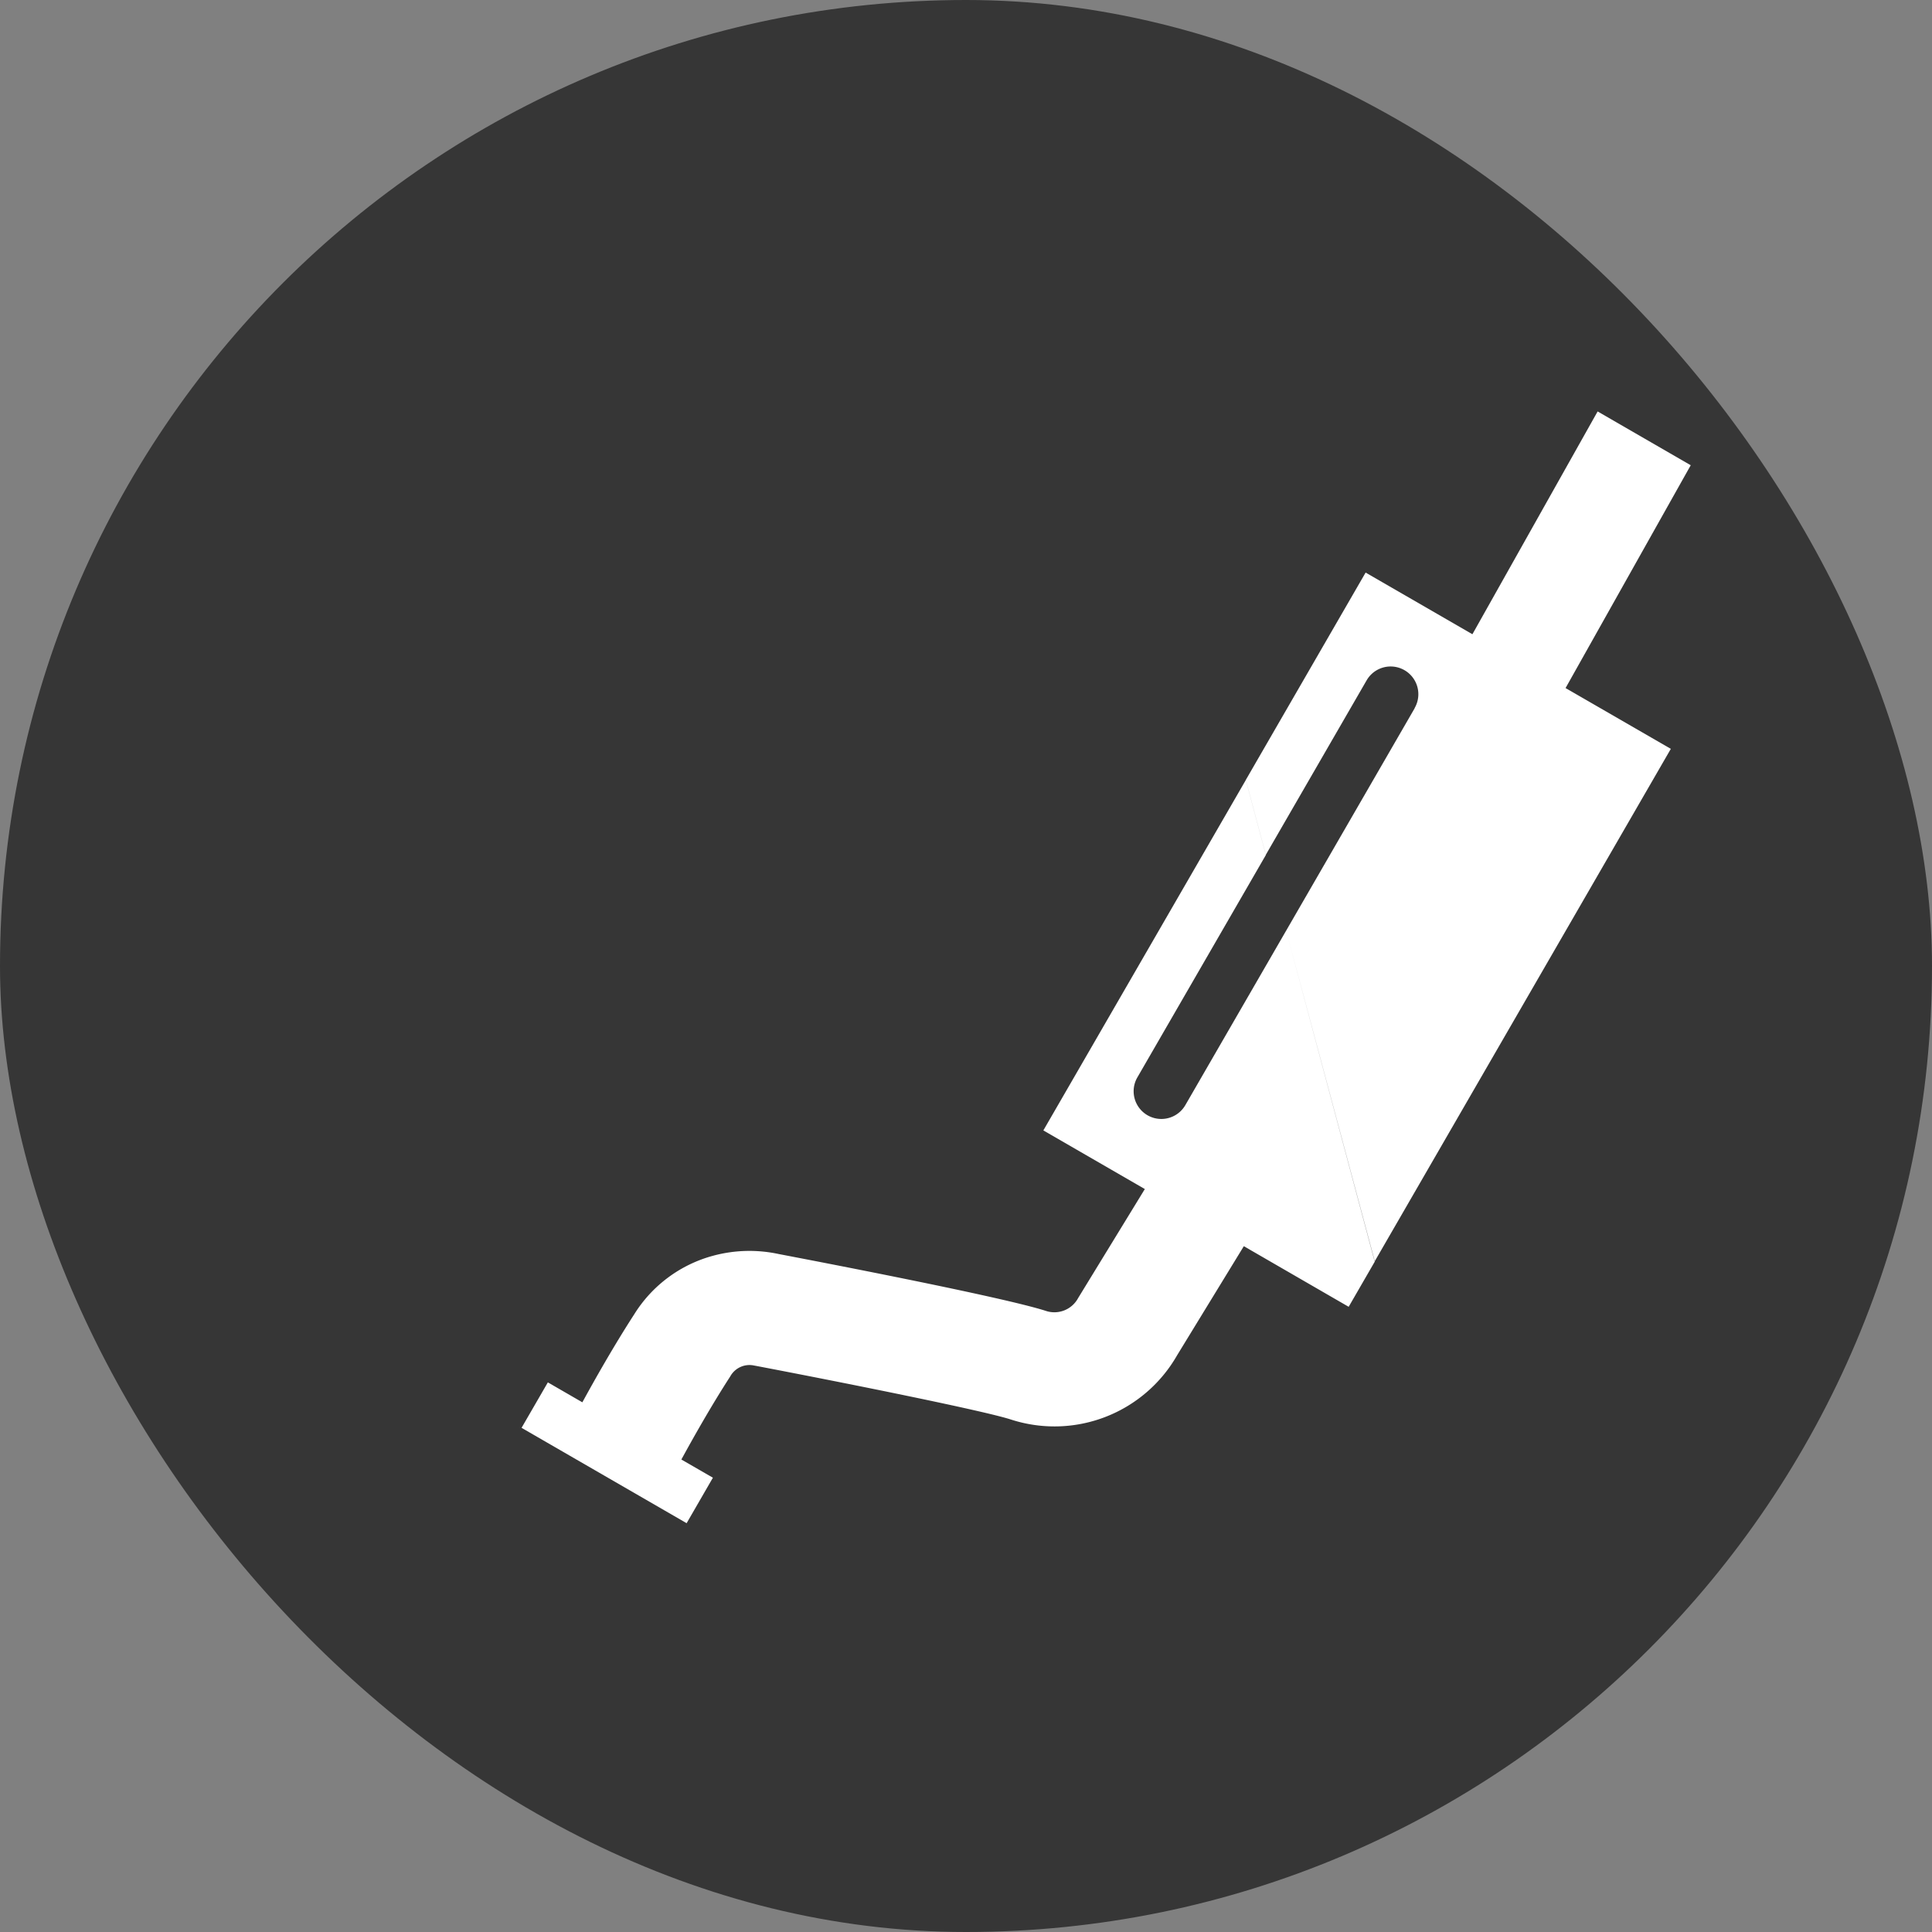
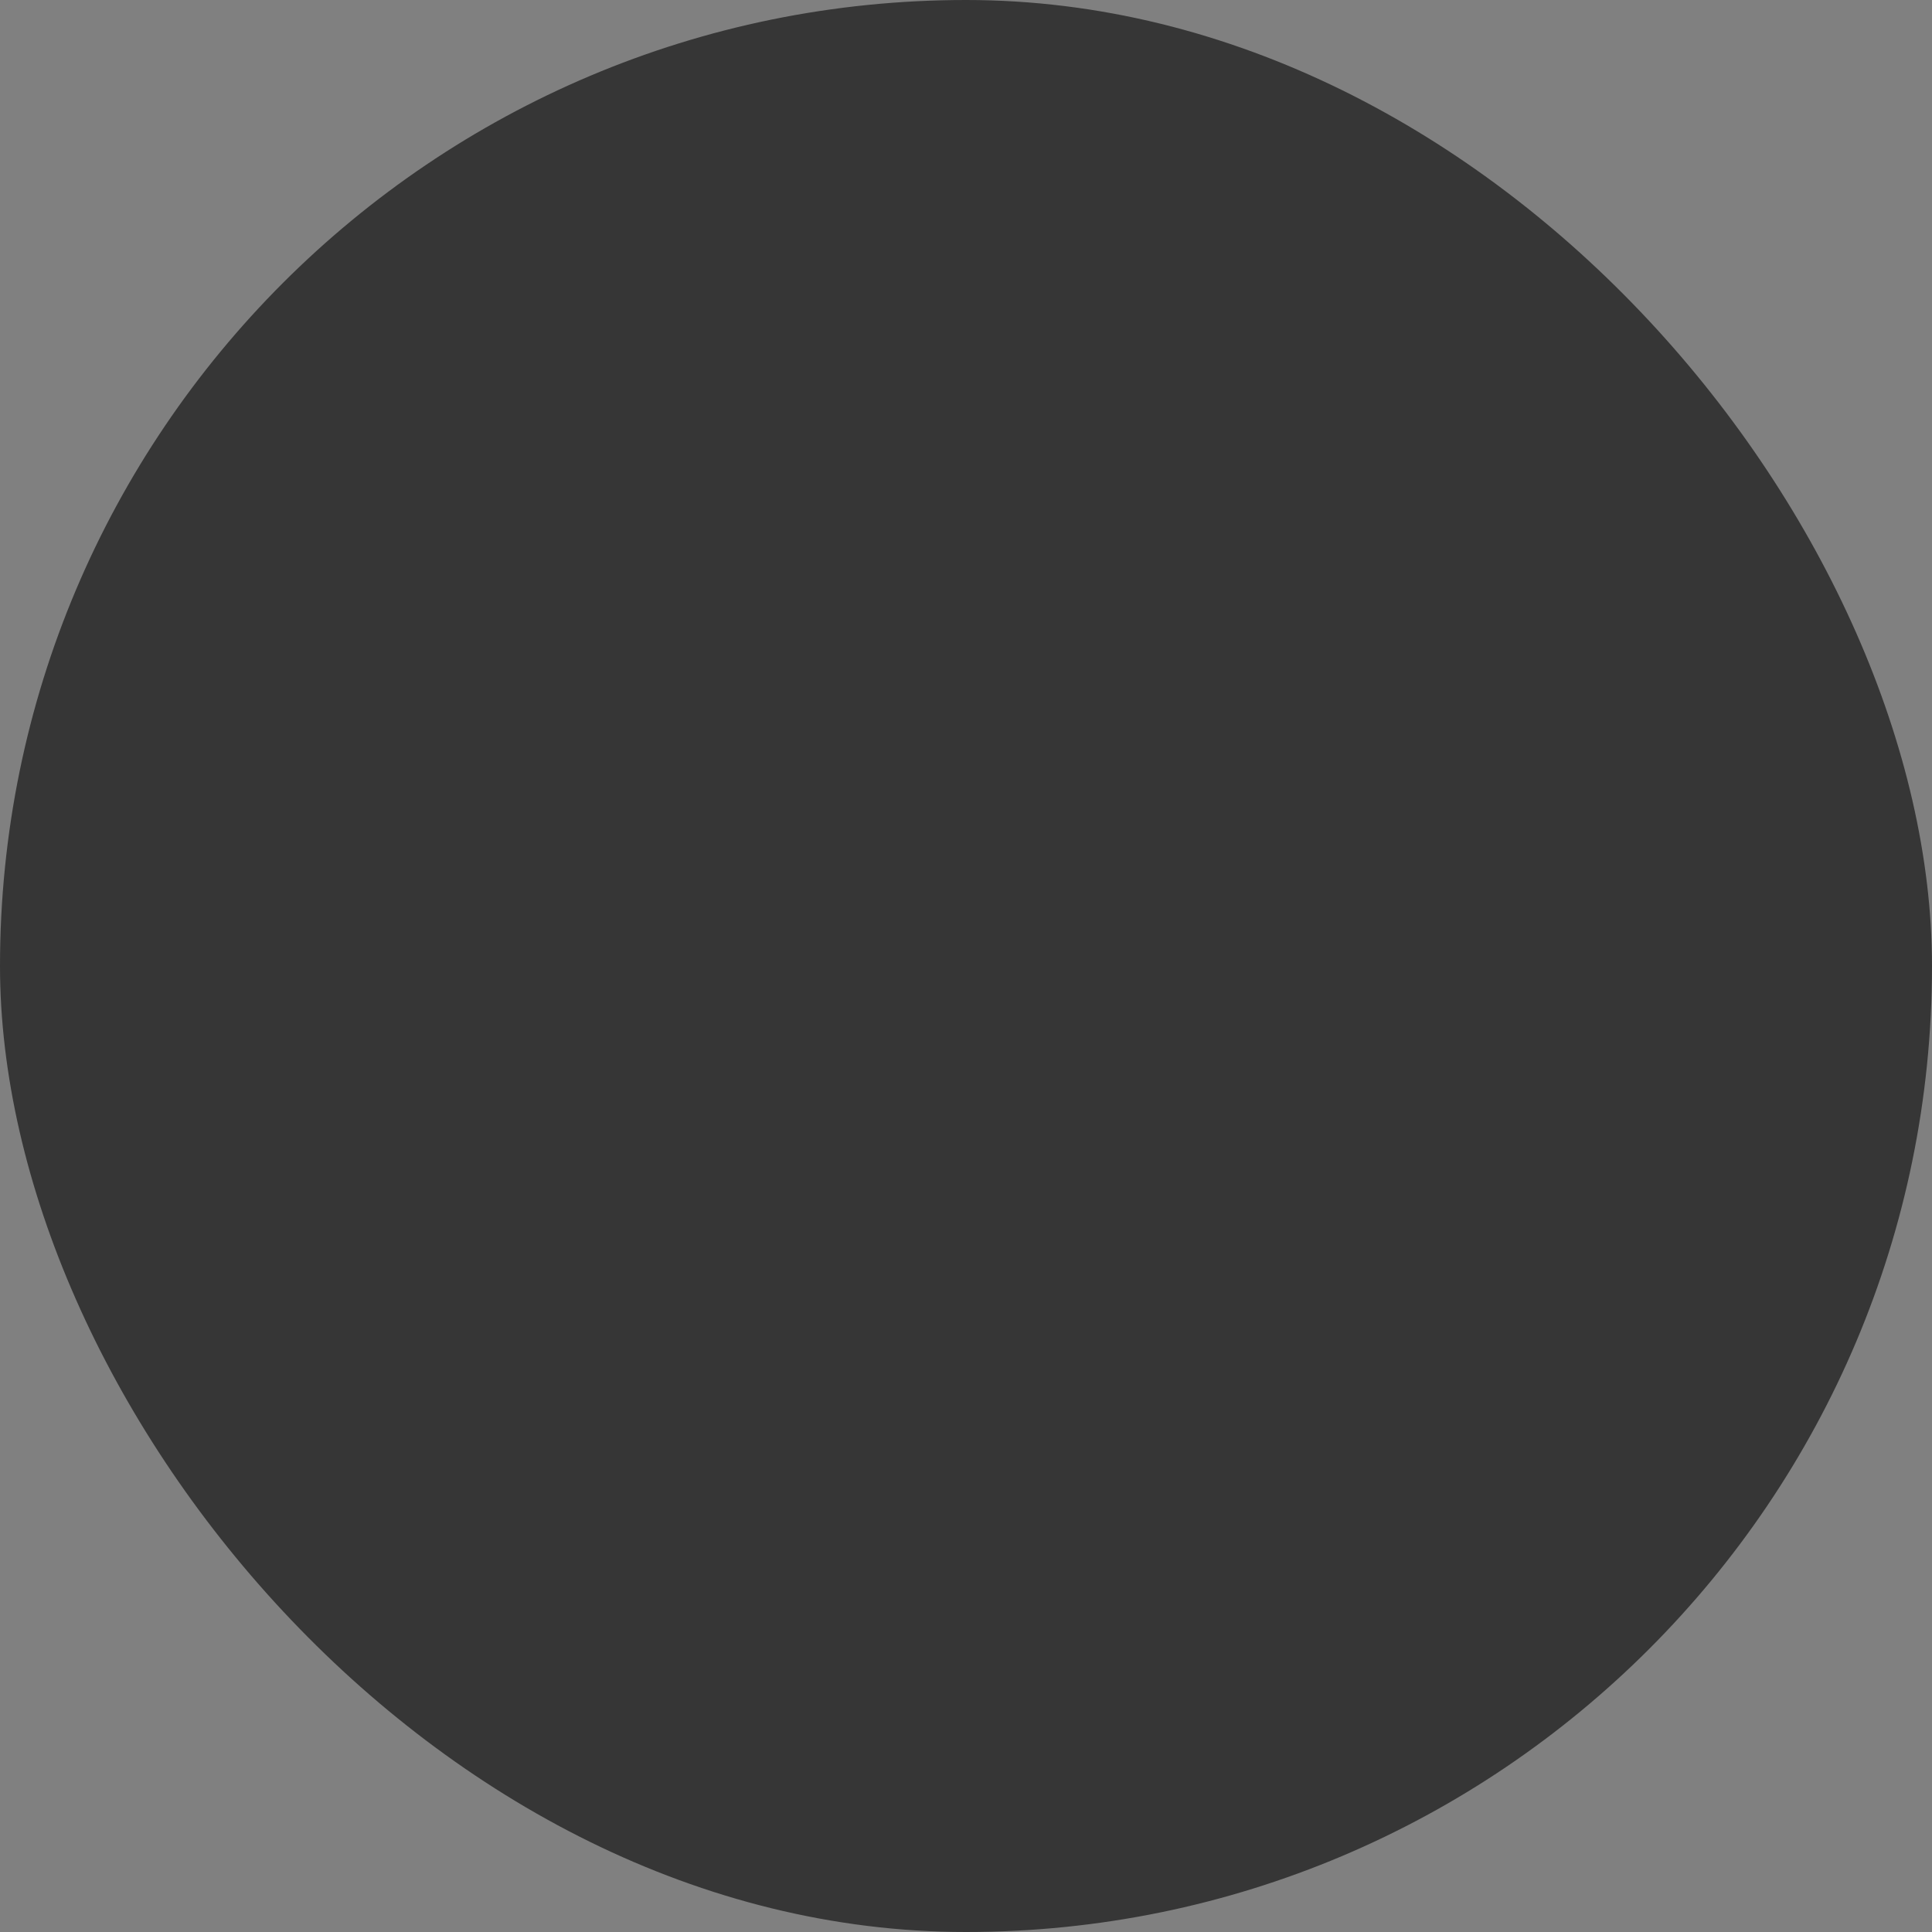
<svg xmlns="http://www.w3.org/2000/svg" width="48" height="48" viewBox="0 0 48 48">
  <rect x="0" y="0" width="48" height="48" fill="#808080" stroke="none" />
  <rect width="48" height="48" fill="#363636" rx="24" />
-   <path fill="#fff" fill-rule="evenodd" d="M2450.447 363.138l-4.513 4.513v8.507l10.4-10.4-2.136-2.135 4.435-4.544-1.889-1.889-4.436 4.543-2.167-2.166-4.208 4.208v1.925l3.54-3.54a.688.688 0 0 1 .974.974zm-4.513 4.513l-3.54 3.54a.688.688 0 0 1-.973-.974l4.513-4.513v-1.928l-7.11 7.11 2.059 2.059-2.3 2.187a.67.67 0 0 1-.837.115c-.916-.6-5.135-2.643-6.062-3.091a3.458 3.458 0 0 0-1.587-.383 3.327 3.327 0 0 0-2.274.9c-.695.628-1.379 1.327-1.809 1.778l-.7-.7-.923.922 3.349 3.349.923-.923-.64-.639c.392-.412 1.052-1.089 1.706-1.68a.546.546 0 0 1 .613-.123l.082.039c1.916.925 5.178 2.536 5.775 2.927a3.509 3.509 0 0 0 4.393-.483l2.3-2.188 2.127 2.128.919-.919z" transform="rotate(-14.98 -71.302 9375.767)" />
</svg>